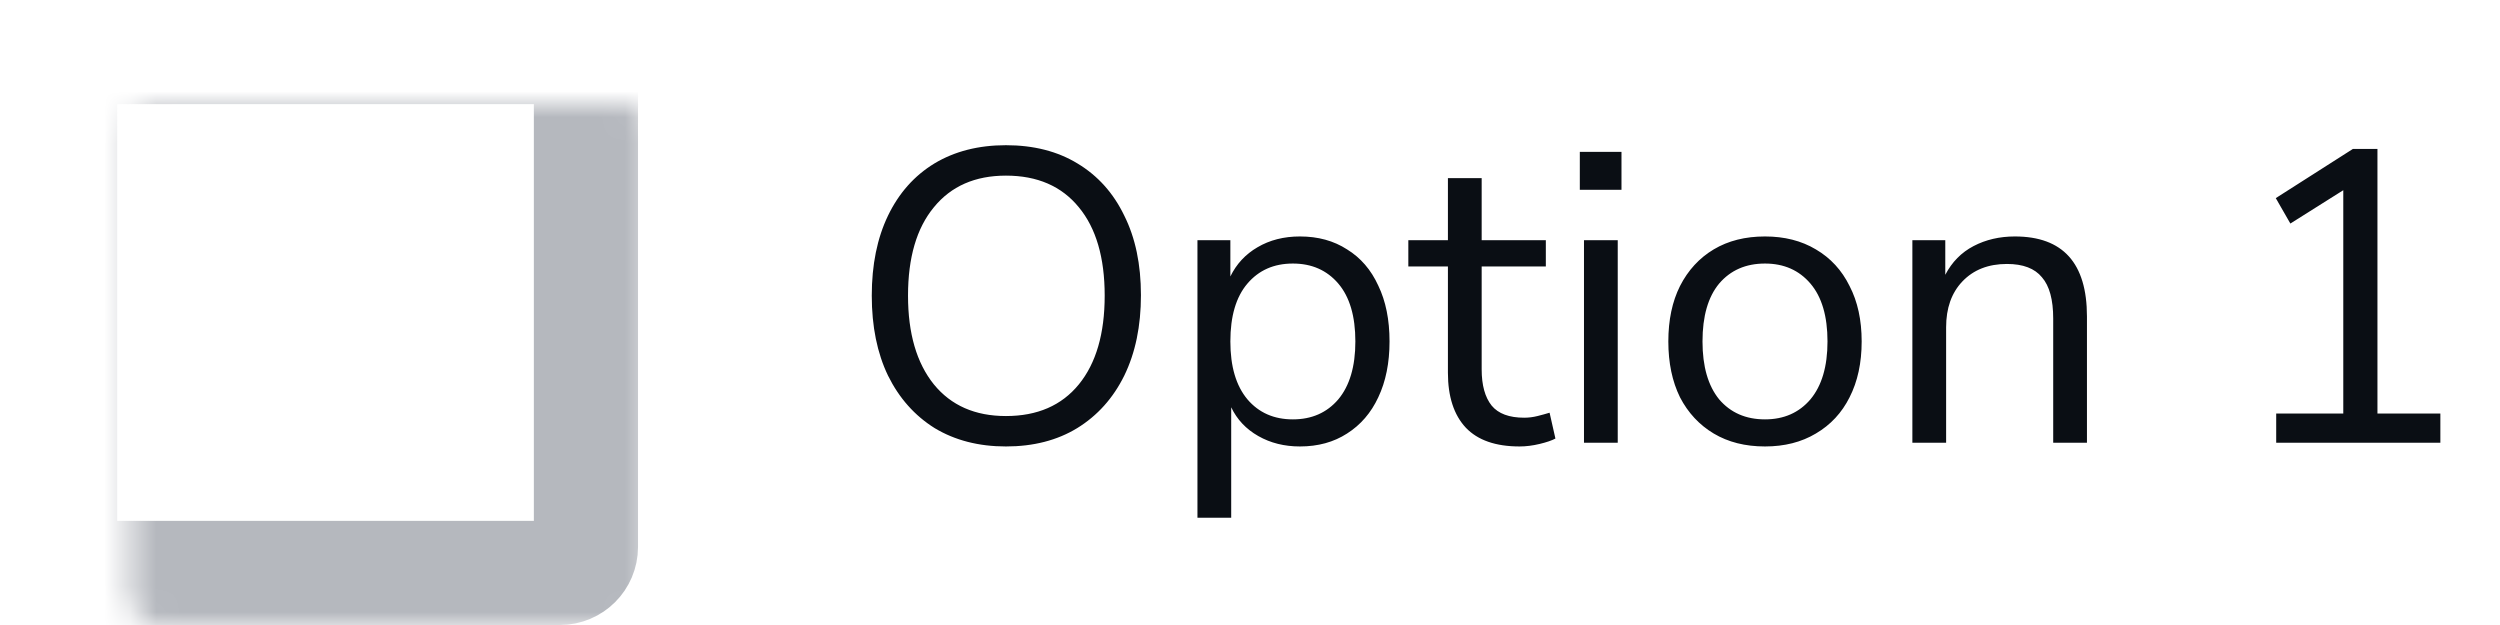
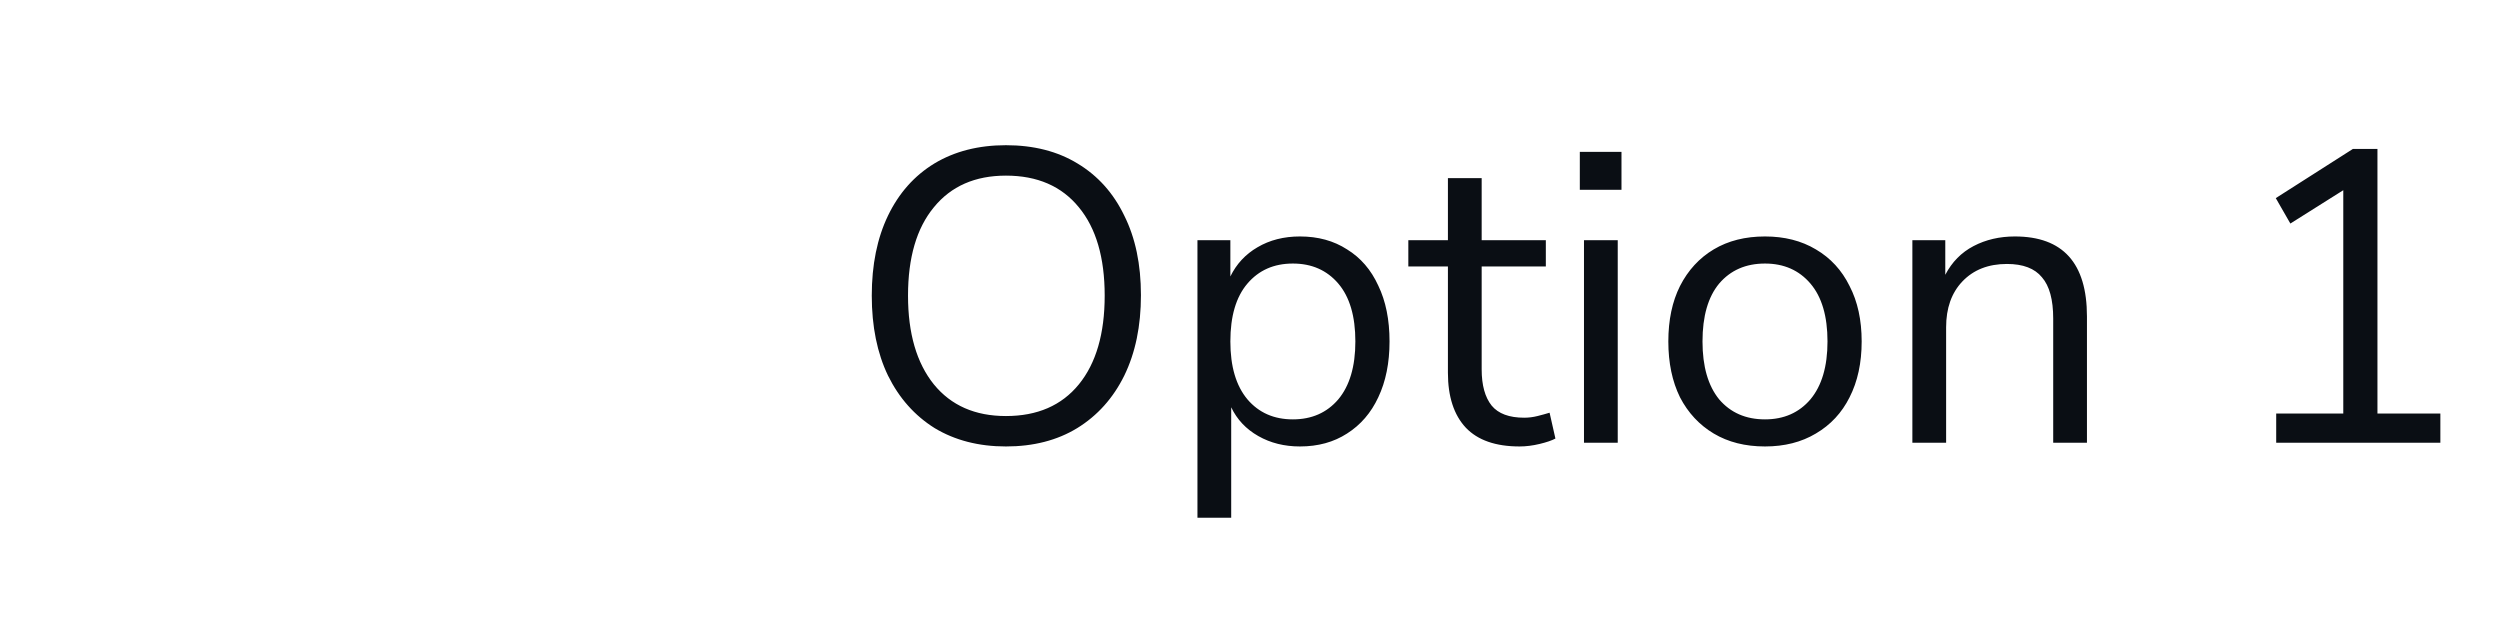
<svg xmlns="http://www.w3.org/2000/svg" width="96" height="24" viewBox="0 0 96 24" fill="none">
  <mask id="path-2-inside-1_2543_187273" fill="white">
-     <rect x="2.5" y="2" width="20" height="20" rx="1" />
-   </mask>
-   <rect x="2.5" y="2" width="20" height="20" rx="1" stroke="#B5B8BE" stroke-width="4" mask="url(#path-2-inside-1_2543_187273)" />
+     </mask>
  <path d="M38.628 17.144C37.583 17.144 36.671 16.909 35.892 16.44C35.124 15.96 34.527 15.288 34.1 14.424C33.684 13.56 33.476 12.536 33.476 11.352C33.476 10.168 33.684 9.144 34.1 8.28C34.516 7.416 35.108 6.749 35.876 6.28C36.655 5.811 37.572 5.576 38.628 5.576C39.695 5.576 40.612 5.811 41.38 6.28C42.159 6.749 42.756 7.416 43.172 8.28C43.599 9.133 43.812 10.152 43.812 11.336C43.812 12.52 43.599 13.549 43.172 14.424C42.745 15.288 42.143 15.96 41.364 16.44C40.596 16.909 39.684 17.144 38.628 17.144ZM38.628 15.976C39.833 15.976 40.767 15.571 41.428 14.76C42.089 13.949 42.42 12.813 42.42 11.352C42.42 9.891 42.089 8.76 41.428 7.96C40.767 7.149 39.833 6.744 38.628 6.744C37.444 6.744 36.521 7.149 35.86 7.96C35.199 8.76 34.868 9.891 34.868 11.352C34.868 12.803 35.199 13.939 35.86 14.76C36.521 15.571 37.444 15.976 38.628 15.976ZM45.982 19.88V9.224H47.246V10.616C47.48 10.136 47.827 9.763 48.286 9.496C48.755 9.219 49.299 9.08 49.918 9.08C50.611 9.08 51.214 9.245 51.726 9.576C52.248 9.896 52.648 10.36 52.926 10.968C53.214 11.565 53.358 12.28 53.358 13.112C53.358 13.933 53.214 14.648 52.926 15.256C52.648 15.853 52.248 16.317 51.726 16.648C51.214 16.979 50.611 17.144 49.918 17.144C49.32 17.144 48.787 17.011 48.318 16.744C47.848 16.477 47.502 16.109 47.278 15.64V19.88H45.982ZM49.646 16.104C50.371 16.104 50.952 15.848 51.39 15.336C51.827 14.813 52.046 14.072 52.046 13.112C52.046 12.141 51.827 11.4 51.39 10.888C50.952 10.376 50.371 10.12 49.646 10.12C48.92 10.12 48.339 10.376 47.902 10.888C47.464 11.4 47.246 12.141 47.246 13.112C47.246 14.072 47.464 14.813 47.902 15.336C48.339 15.848 48.92 16.104 49.646 16.104ZM58.352 17.144C57.434 17.144 56.746 16.904 56.288 16.424C55.829 15.933 55.6 15.229 55.6 14.312V10.232H54.08V9.224H55.6V6.84H56.896V9.224H59.36V10.232H56.896V14.184C56.896 14.792 57.024 15.256 57.28 15.576C57.536 15.885 57.952 16.04 58.528 16.04C58.698 16.04 58.869 16.019 59.04 15.976C59.21 15.933 59.365 15.891 59.504 15.848L59.728 16.84C59.589 16.915 59.386 16.984 59.12 17.048C58.853 17.112 58.597 17.144 58.352 17.144ZM60.665 7.288V5.832H62.265V7.288H60.665ZM60.825 17V9.224H62.121V17H60.825ZM67.776 17.144C67.019 17.144 66.363 16.979 65.808 16.648C65.254 16.317 64.822 15.853 64.512 15.256C64.213 14.648 64.064 13.933 64.064 13.112C64.064 12.291 64.213 11.581 64.512 10.984C64.822 10.376 65.254 9.907 65.808 9.576C66.363 9.245 67.019 9.08 67.776 9.08C68.523 9.08 69.174 9.245 69.728 9.576C70.293 9.907 70.725 10.376 71.024 10.984C71.334 11.581 71.488 12.291 71.488 13.112C71.488 13.933 71.334 14.648 71.024 15.256C70.725 15.853 70.293 16.317 69.728 16.648C69.174 16.979 68.523 17.144 67.776 17.144ZM67.776 16.104C68.501 16.104 69.083 15.848 69.52 15.336C69.957 14.813 70.176 14.072 70.176 13.112C70.176 12.141 69.957 11.4 69.52 10.888C69.083 10.376 68.501 10.12 67.776 10.12C67.04 10.12 66.454 10.376 66.016 10.888C65.59 11.4 65.376 12.141 65.376 13.112C65.376 14.072 65.59 14.813 66.016 15.336C66.454 15.848 67.04 16.104 67.776 16.104ZM73.435 17V9.224H74.699V10.552C74.955 10.061 75.317 9.693 75.787 9.448C76.256 9.203 76.784 9.08 77.371 9.08C79.216 9.08 80.139 10.104 80.139 12.152V17H78.843V12.232C78.843 11.507 78.699 10.979 78.411 10.648C78.133 10.307 77.685 10.136 77.067 10.136C76.352 10.136 75.781 10.36 75.355 10.808C74.939 11.245 74.731 11.832 74.731 12.568V17H73.435ZM87.406 17V15.88H89.982V7.304L87.95 8.584L87.39 7.608L90.35 5.72H91.294V15.88H93.71V17H87.406Z" fill="#0A0E14" />
</svg>